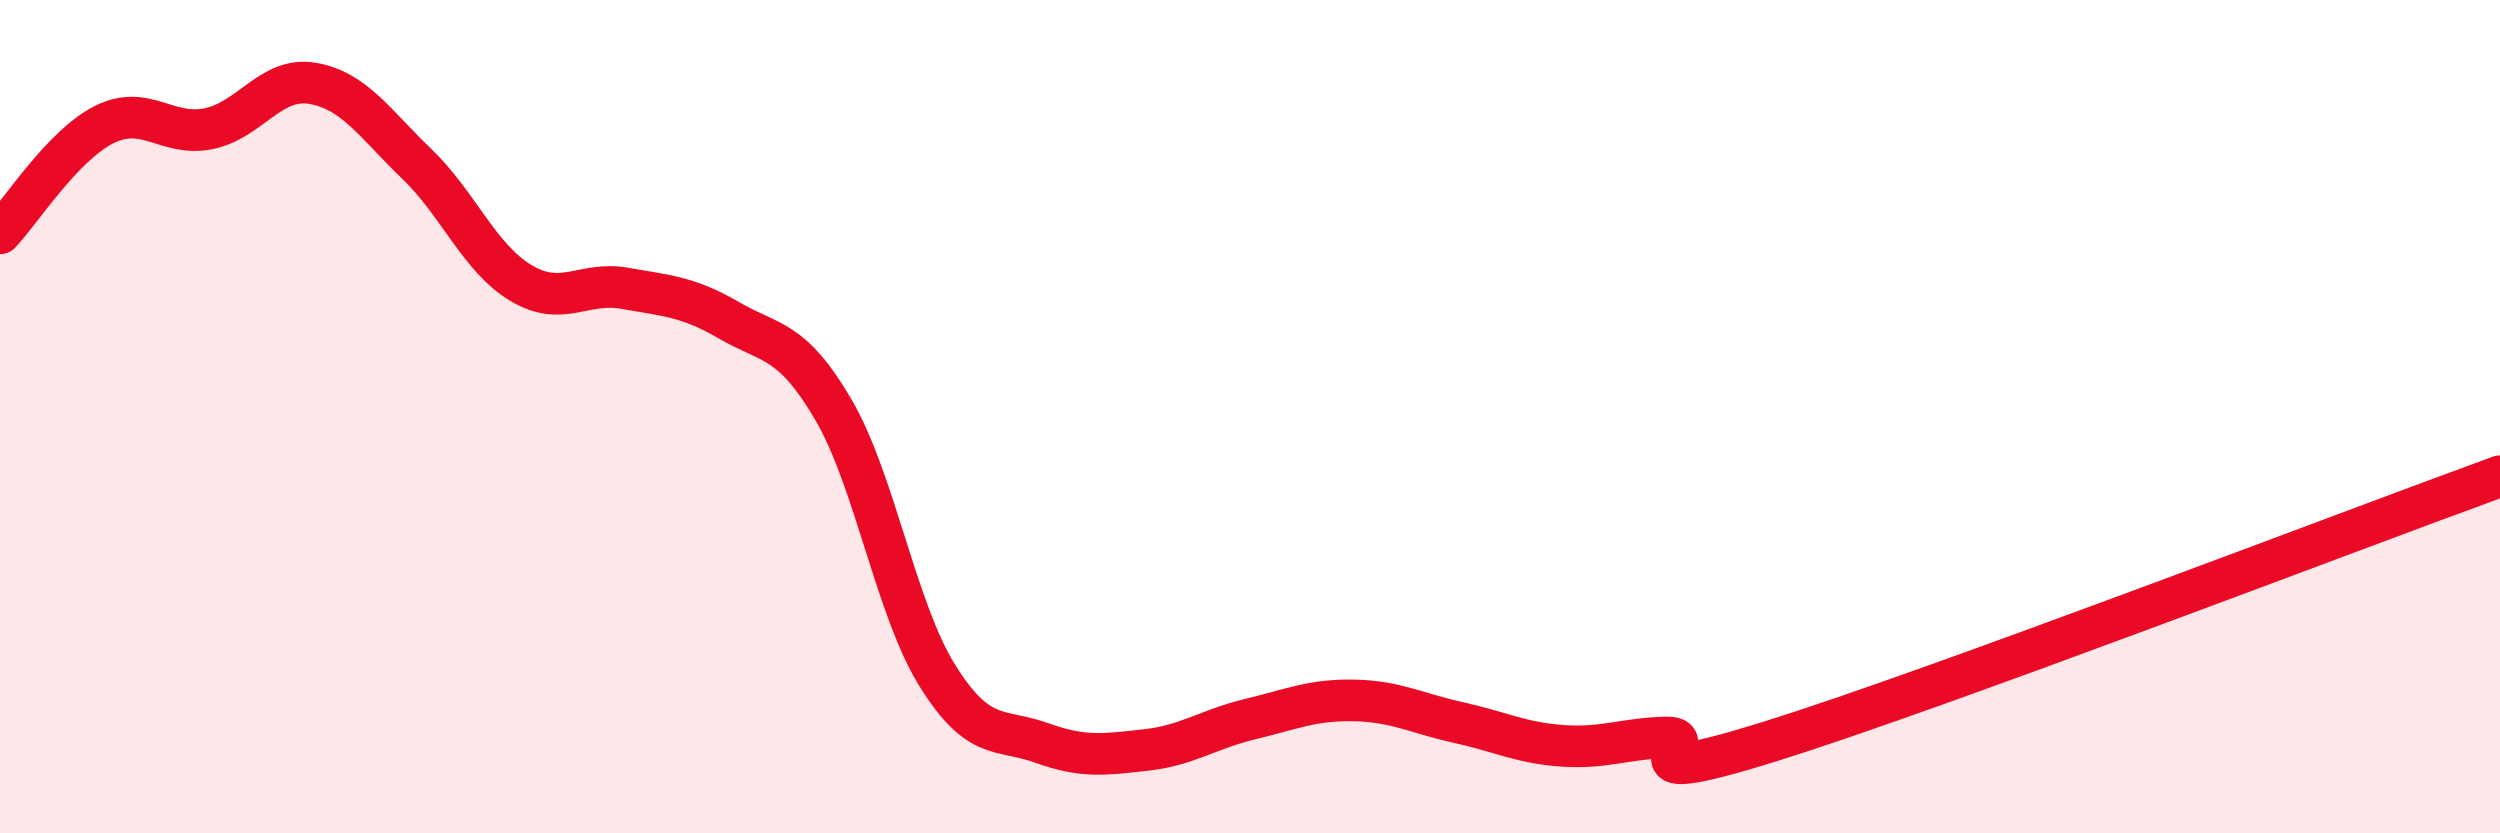
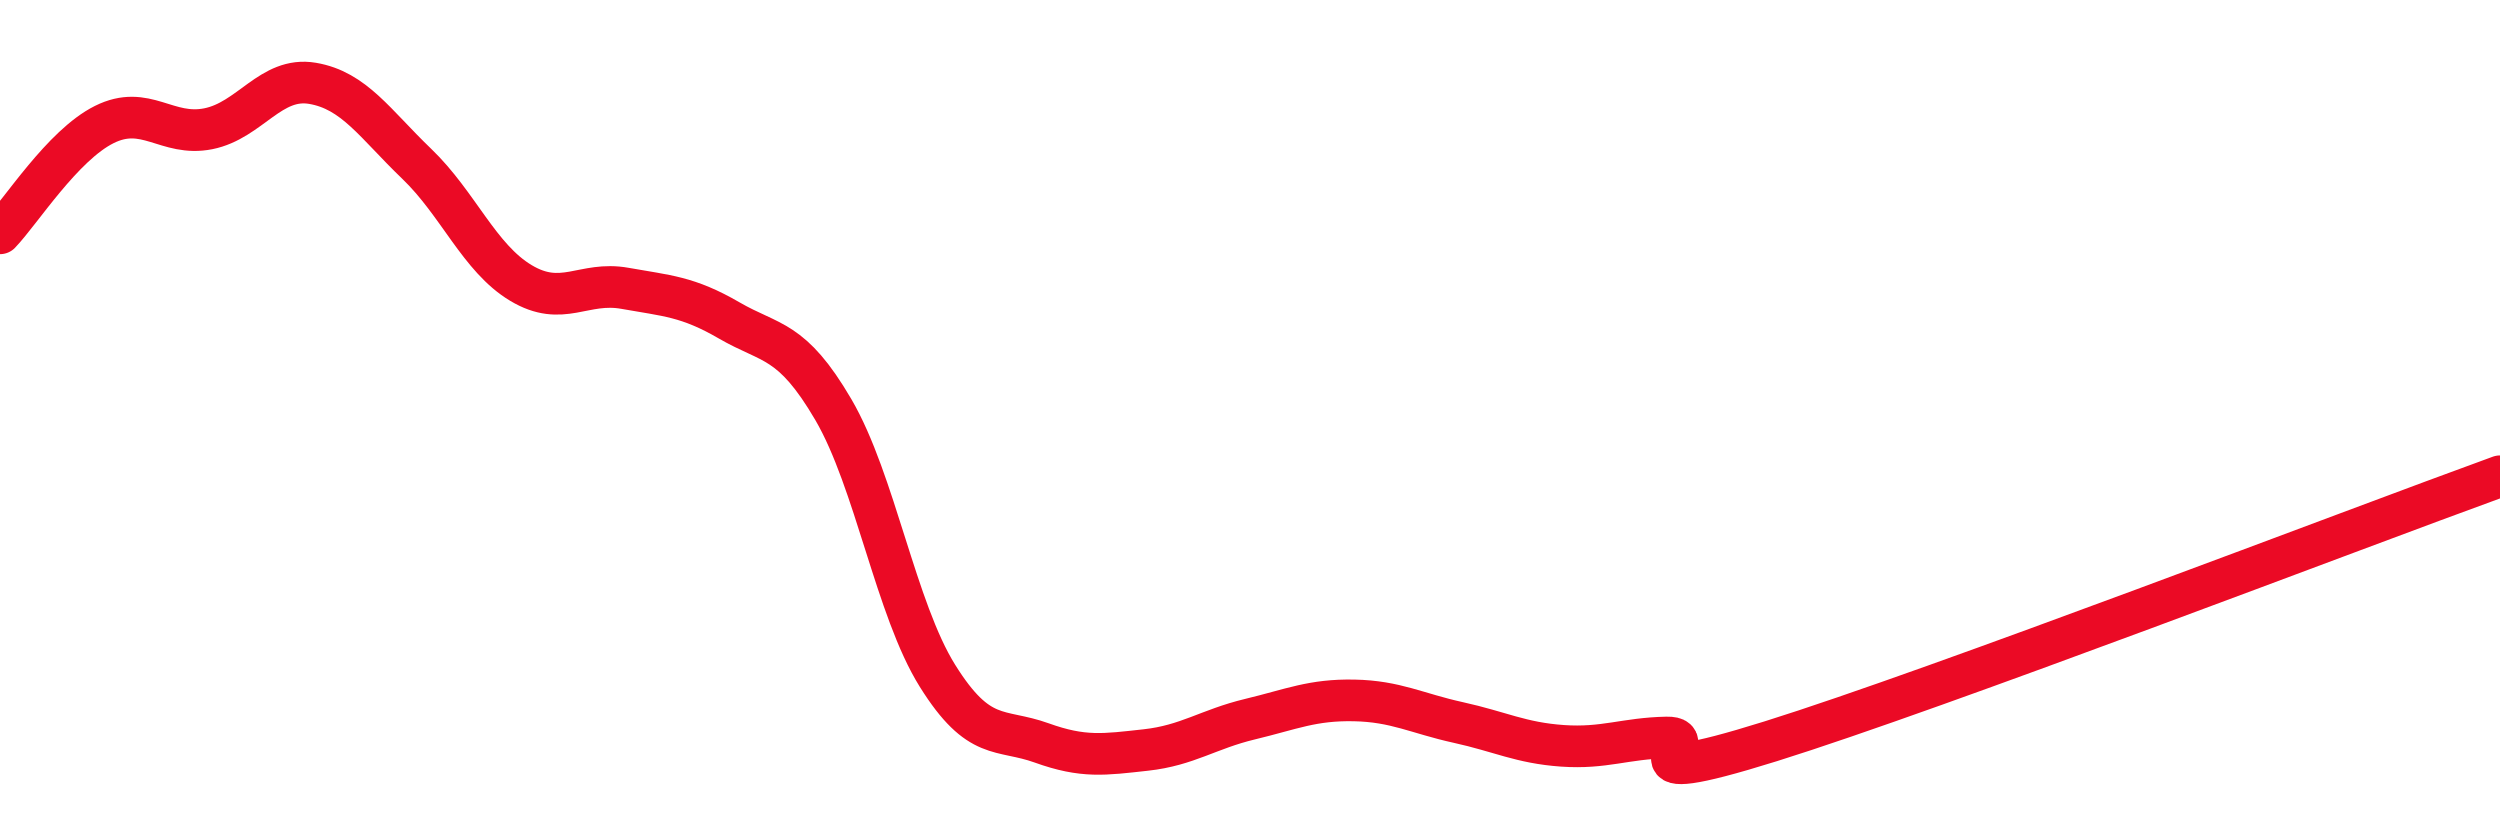
<svg xmlns="http://www.w3.org/2000/svg" width="60" height="20" viewBox="0 0 60 20">
-   <path d="M 0,5.6 C 0.5,5.08 1.5,3.49 2.5,2.99 C 3.5,2.49 4,3.29 5,3.09 C 6,2.89 6.5,1.83 7.5,2 C 8.5,2.17 9,2.97 10,3.93 C 11,4.89 11.5,6.19 12.5,6.79 C 13.5,7.39 14,6.74 15,6.92 C 16,7.1 16.5,7.11 17.5,7.69 C 18.5,8.27 19,8.12 20,9.83 C 21,11.54 21.5,14.62 22.5,16.22 C 23.5,17.82 24,17.47 25,17.83 C 26,18.19 26.5,18.11 27.5,18 C 28.5,17.89 29,17.5 30,17.26 C 31,17.02 31.5,16.79 32.5,16.81 C 33.5,16.83 34,17.12 35,17.34 C 36,17.56 36.5,17.83 37.5,17.9 C 38.5,17.97 39,17.72 40,17.7 C 41,17.68 38.5,19.04 42.5,17.79 C 46.5,16.54 56.5,12.7 60,11.43L60 20L0 20Z" fill="#EB0A25" opacity="0.1" stroke-linecap="round" stroke-linejoin="round" />
  <path d="M 0,5.6 C 0.5,5.08 1.5,3.49 2.5,2.99 C 3.5,2.49 4,3.29 5,3.09 C 6,2.89 6.5,1.83 7.5,2 C 8.5,2.17 9,2.97 10,3.93 C 11,4.89 11.5,6.19 12.5,6.79 C 13.5,7.39 14,6.74 15,6.92 C 16,7.1 16.5,7.11 17.5,7.69 C 18.5,8.27 19,8.12 20,9.83 C 21,11.54 21.5,14.62 22.5,16.22 C 23.5,17.82 24,17.47 25,17.83 C 26,18.19 26.5,18.11 27.5,18 C 28.5,17.89 29,17.5 30,17.26 C 31,17.02 31.5,16.79 32.5,16.81 C 33.5,16.83 34,17.12 35,17.34 C 36,17.56 36.5,17.83 37.5,17.9 C 38.5,17.97 39,17.72 40,17.7 C 41,17.68 38.5,19.04 42.5,17.79 C 46.5,16.54 56.5,12.7 60,11.43" stroke="#EB0A25" stroke-width="1" fill="none" stroke-linecap="round" stroke-linejoin="round" />
</svg>